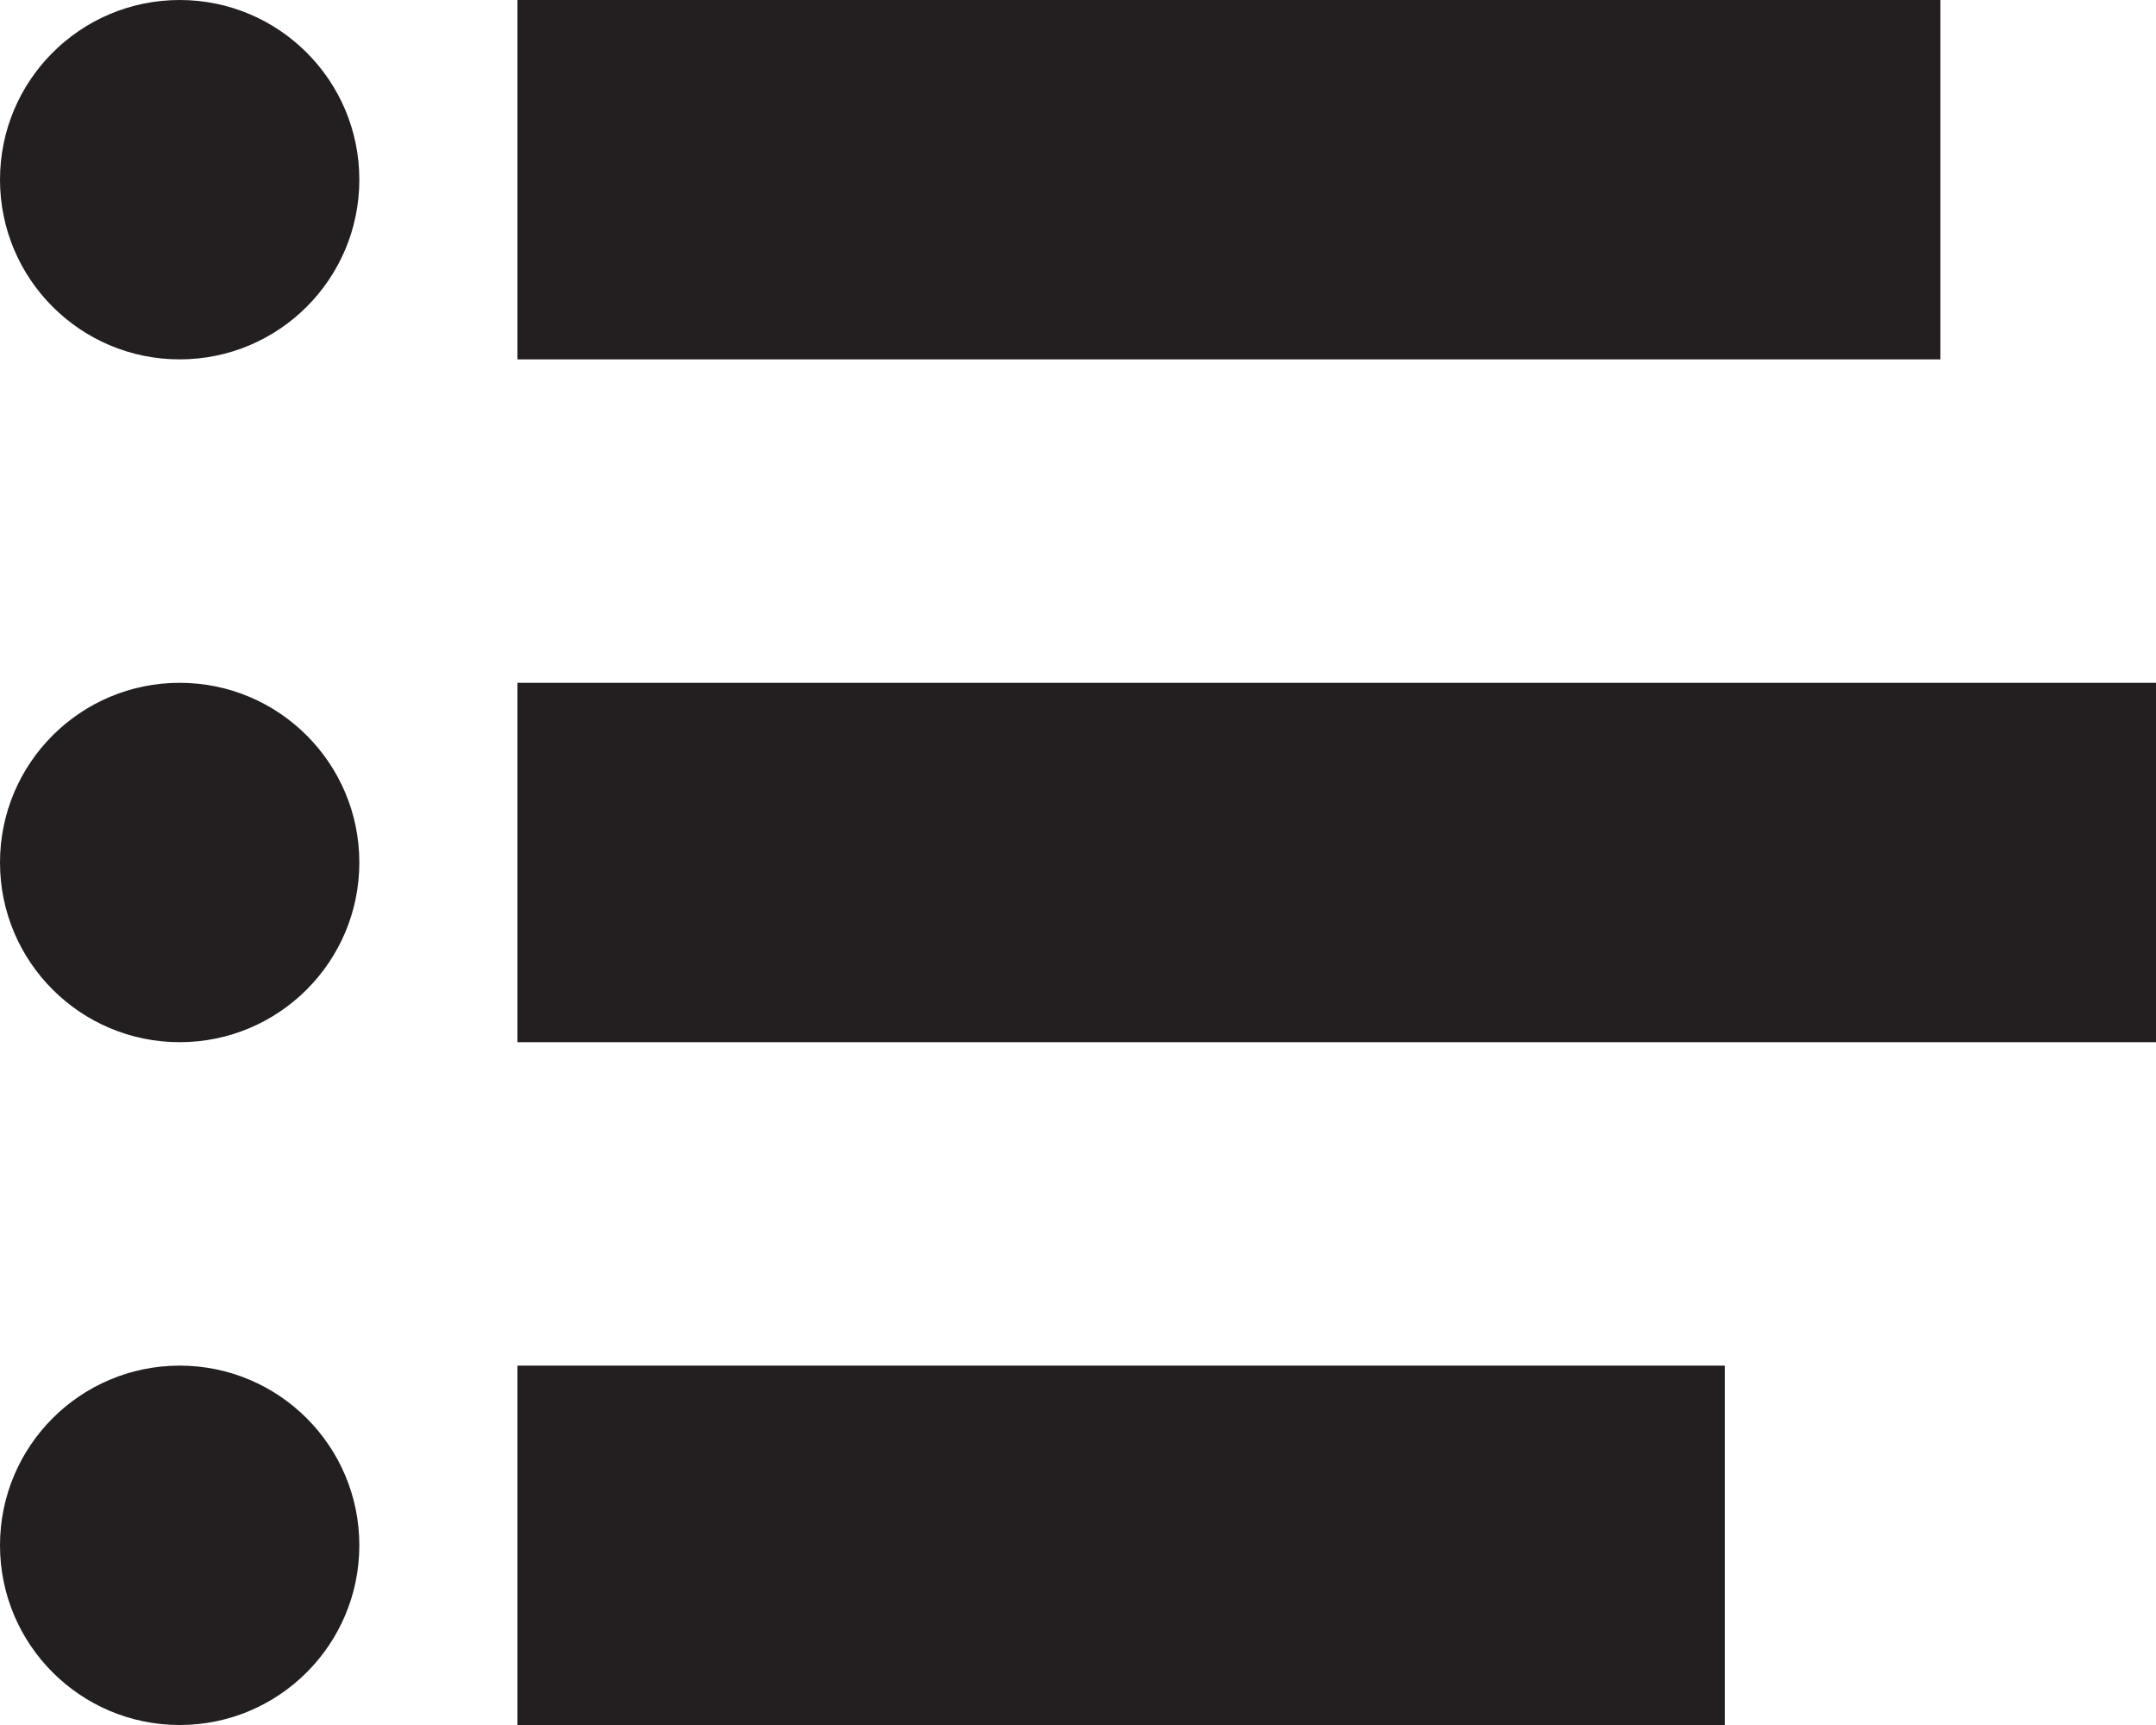
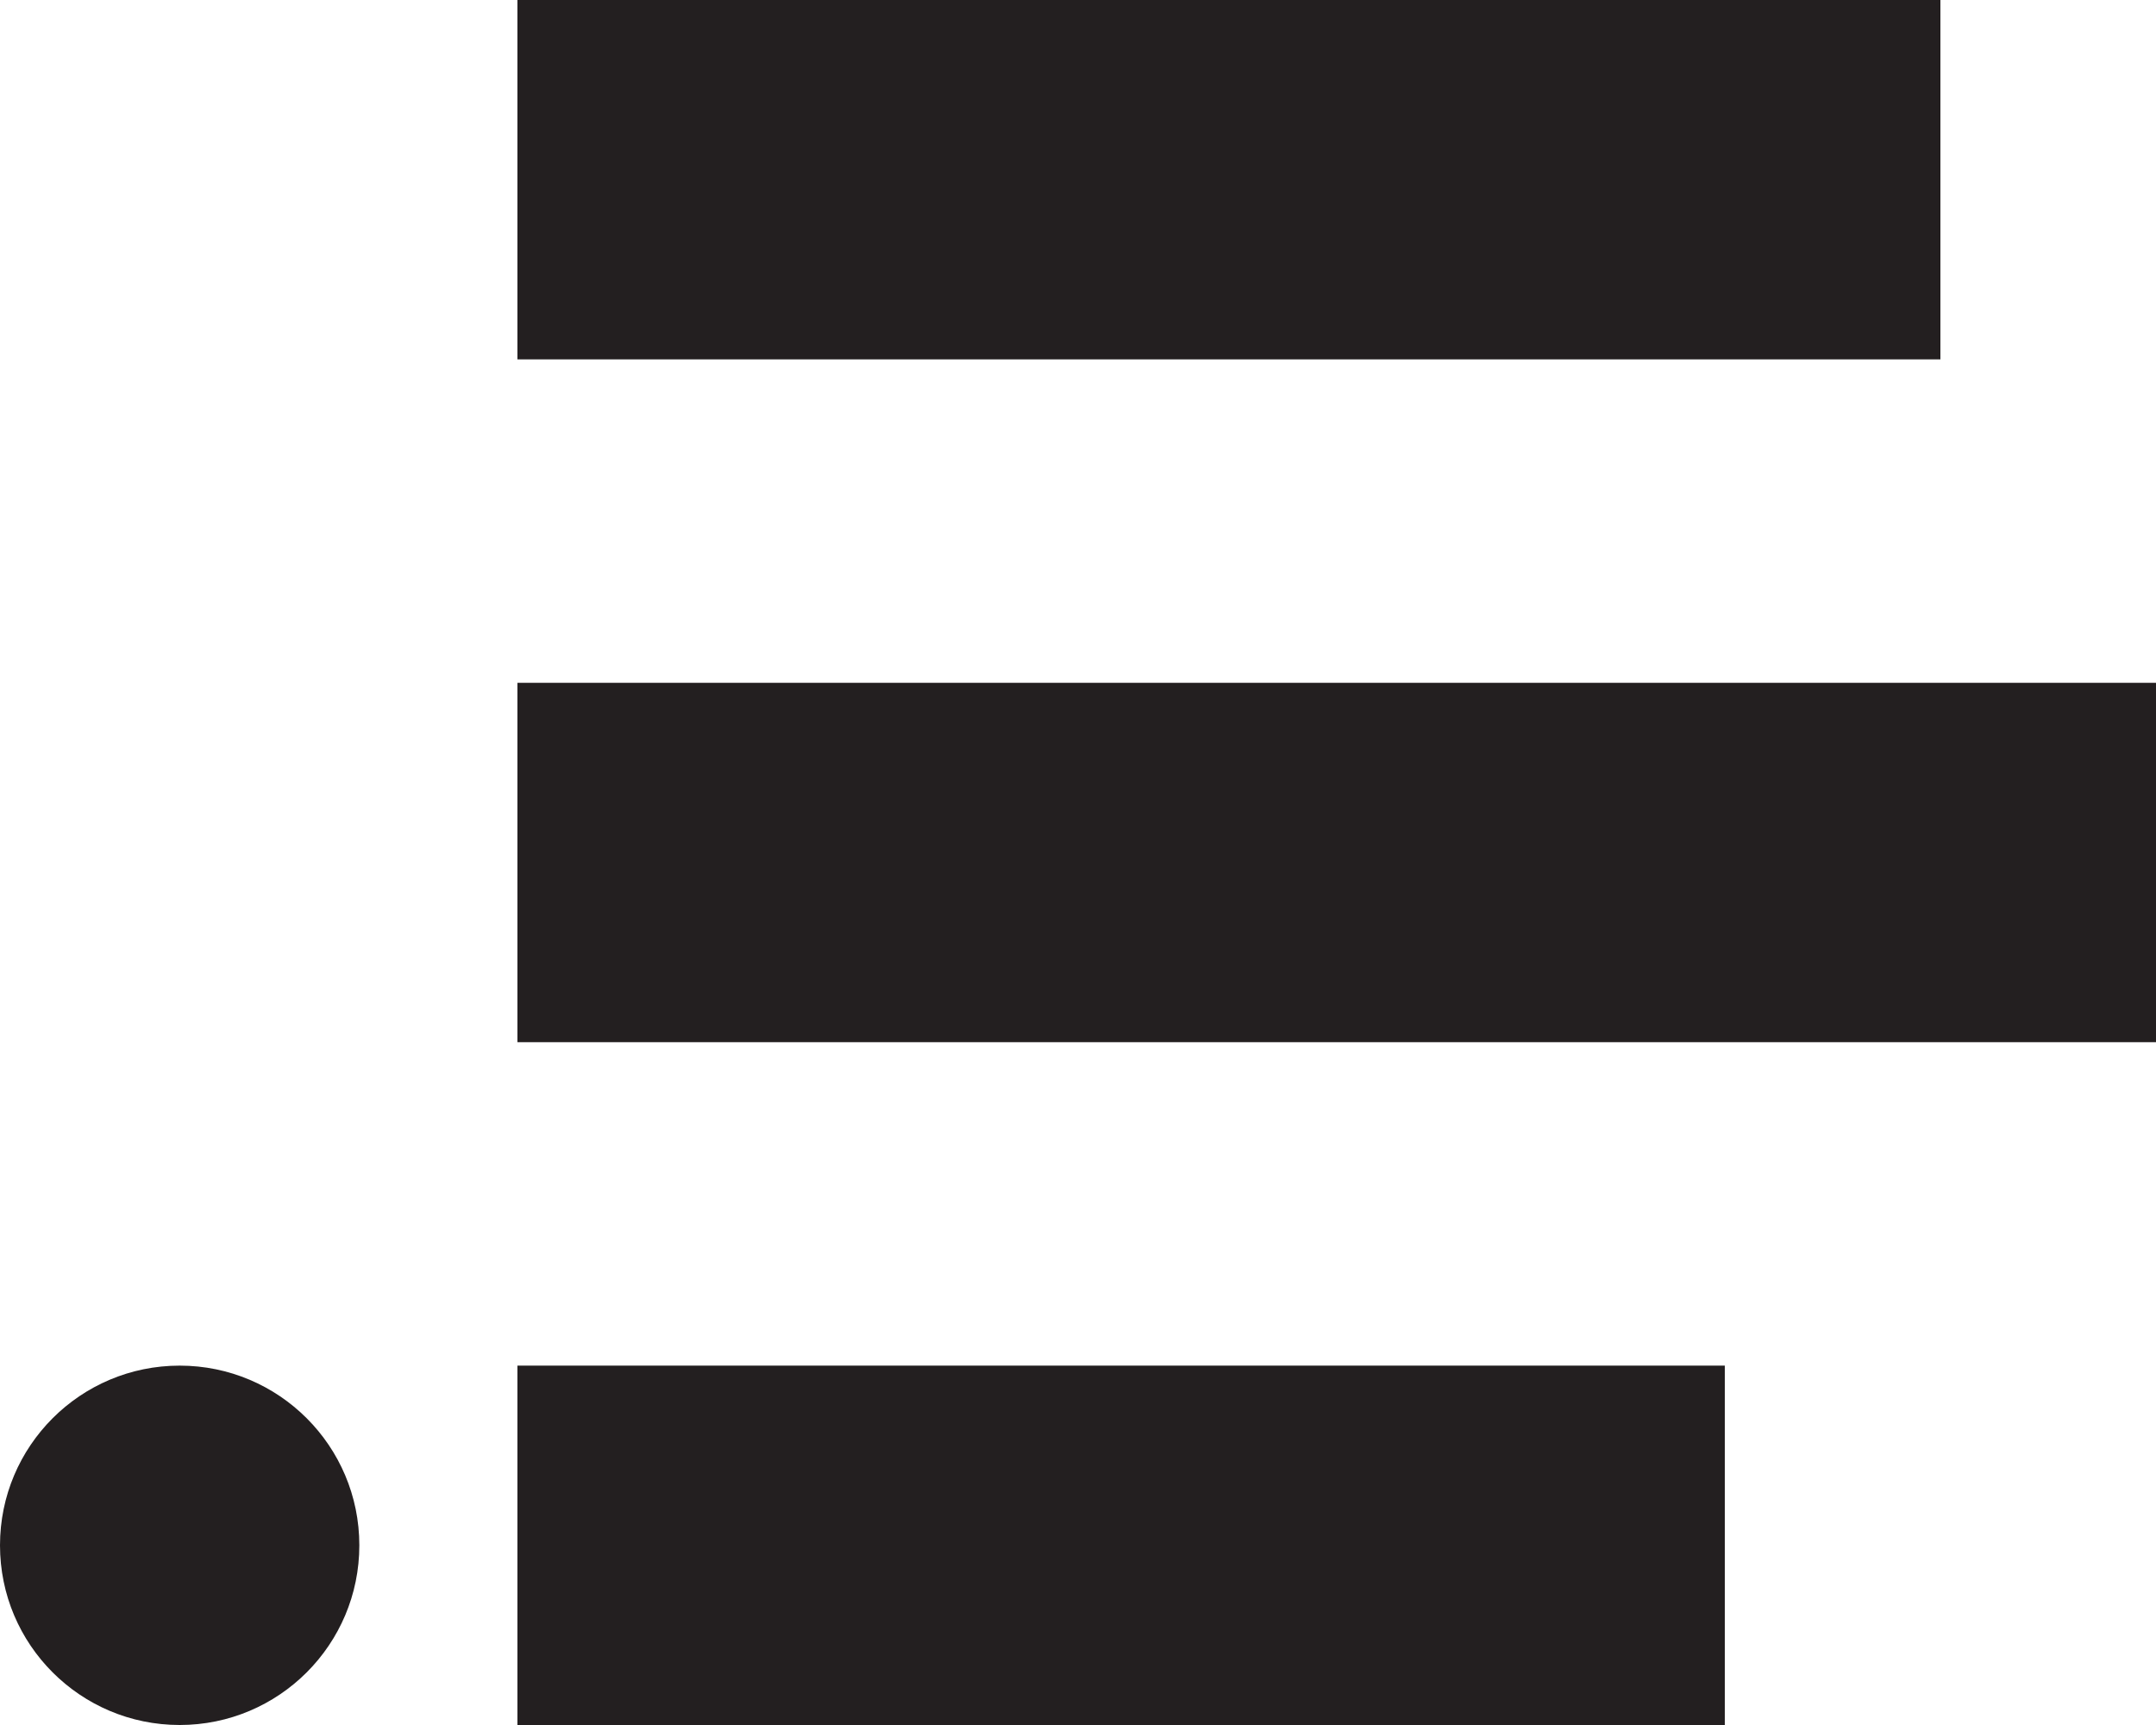
<svg xmlns="http://www.w3.org/2000/svg" version="1.1" id="Layer_1" x="0px" y="0px" width="30px" height="24px" viewBox="0 0 30 24" enable-background="new 0 0 30 24" xml:space="preserve">
-   <circle fill="#231F20" cx="2.5" cy="2.5" r="2.5" />
-   <circle fill="#231F20" cx="2.5" cy="12" r="2.5" />
  <circle fill="#231F20" cx="2.5" cy="21.5" r="2.5" />
  <rect x="7.2" fill="#231F20" width="19.8" height="5" />
  <rect x="7.2" y="9.5" fill="#231F20" width="22.8" height="5" />
  <rect x="7.2" y="19" fill="#231F20" width="16.8" height="5" />
</svg>